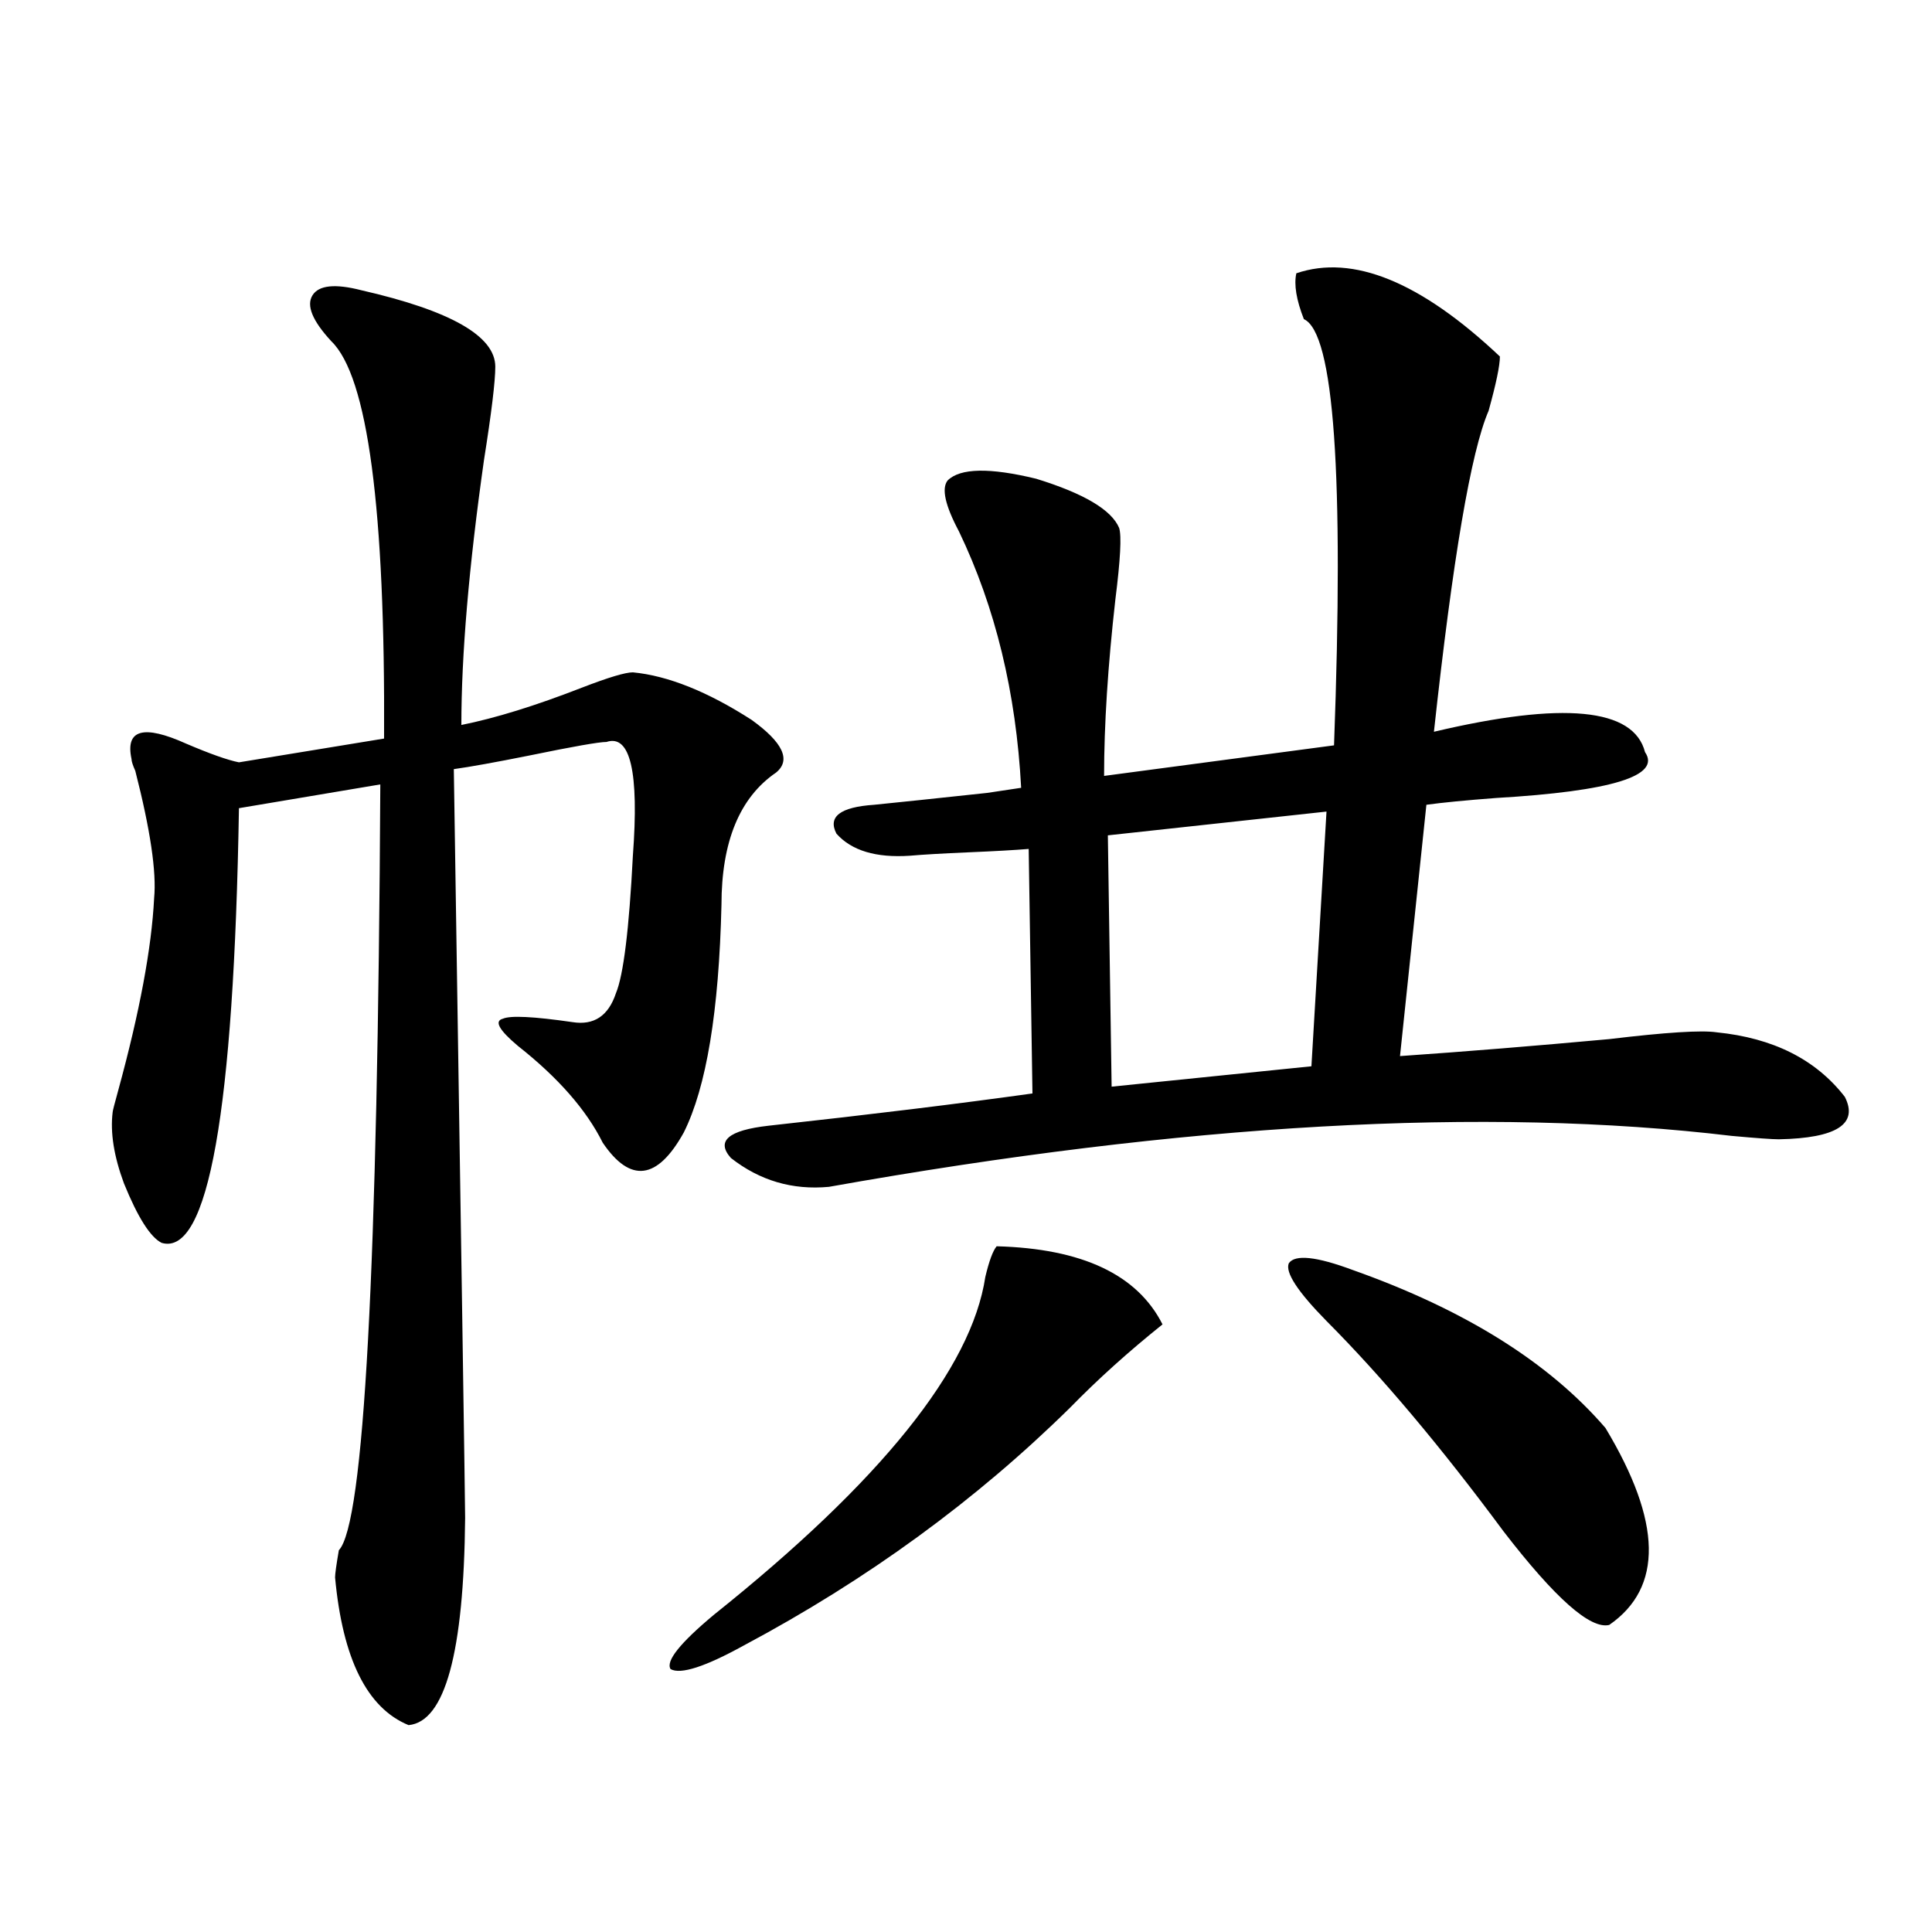
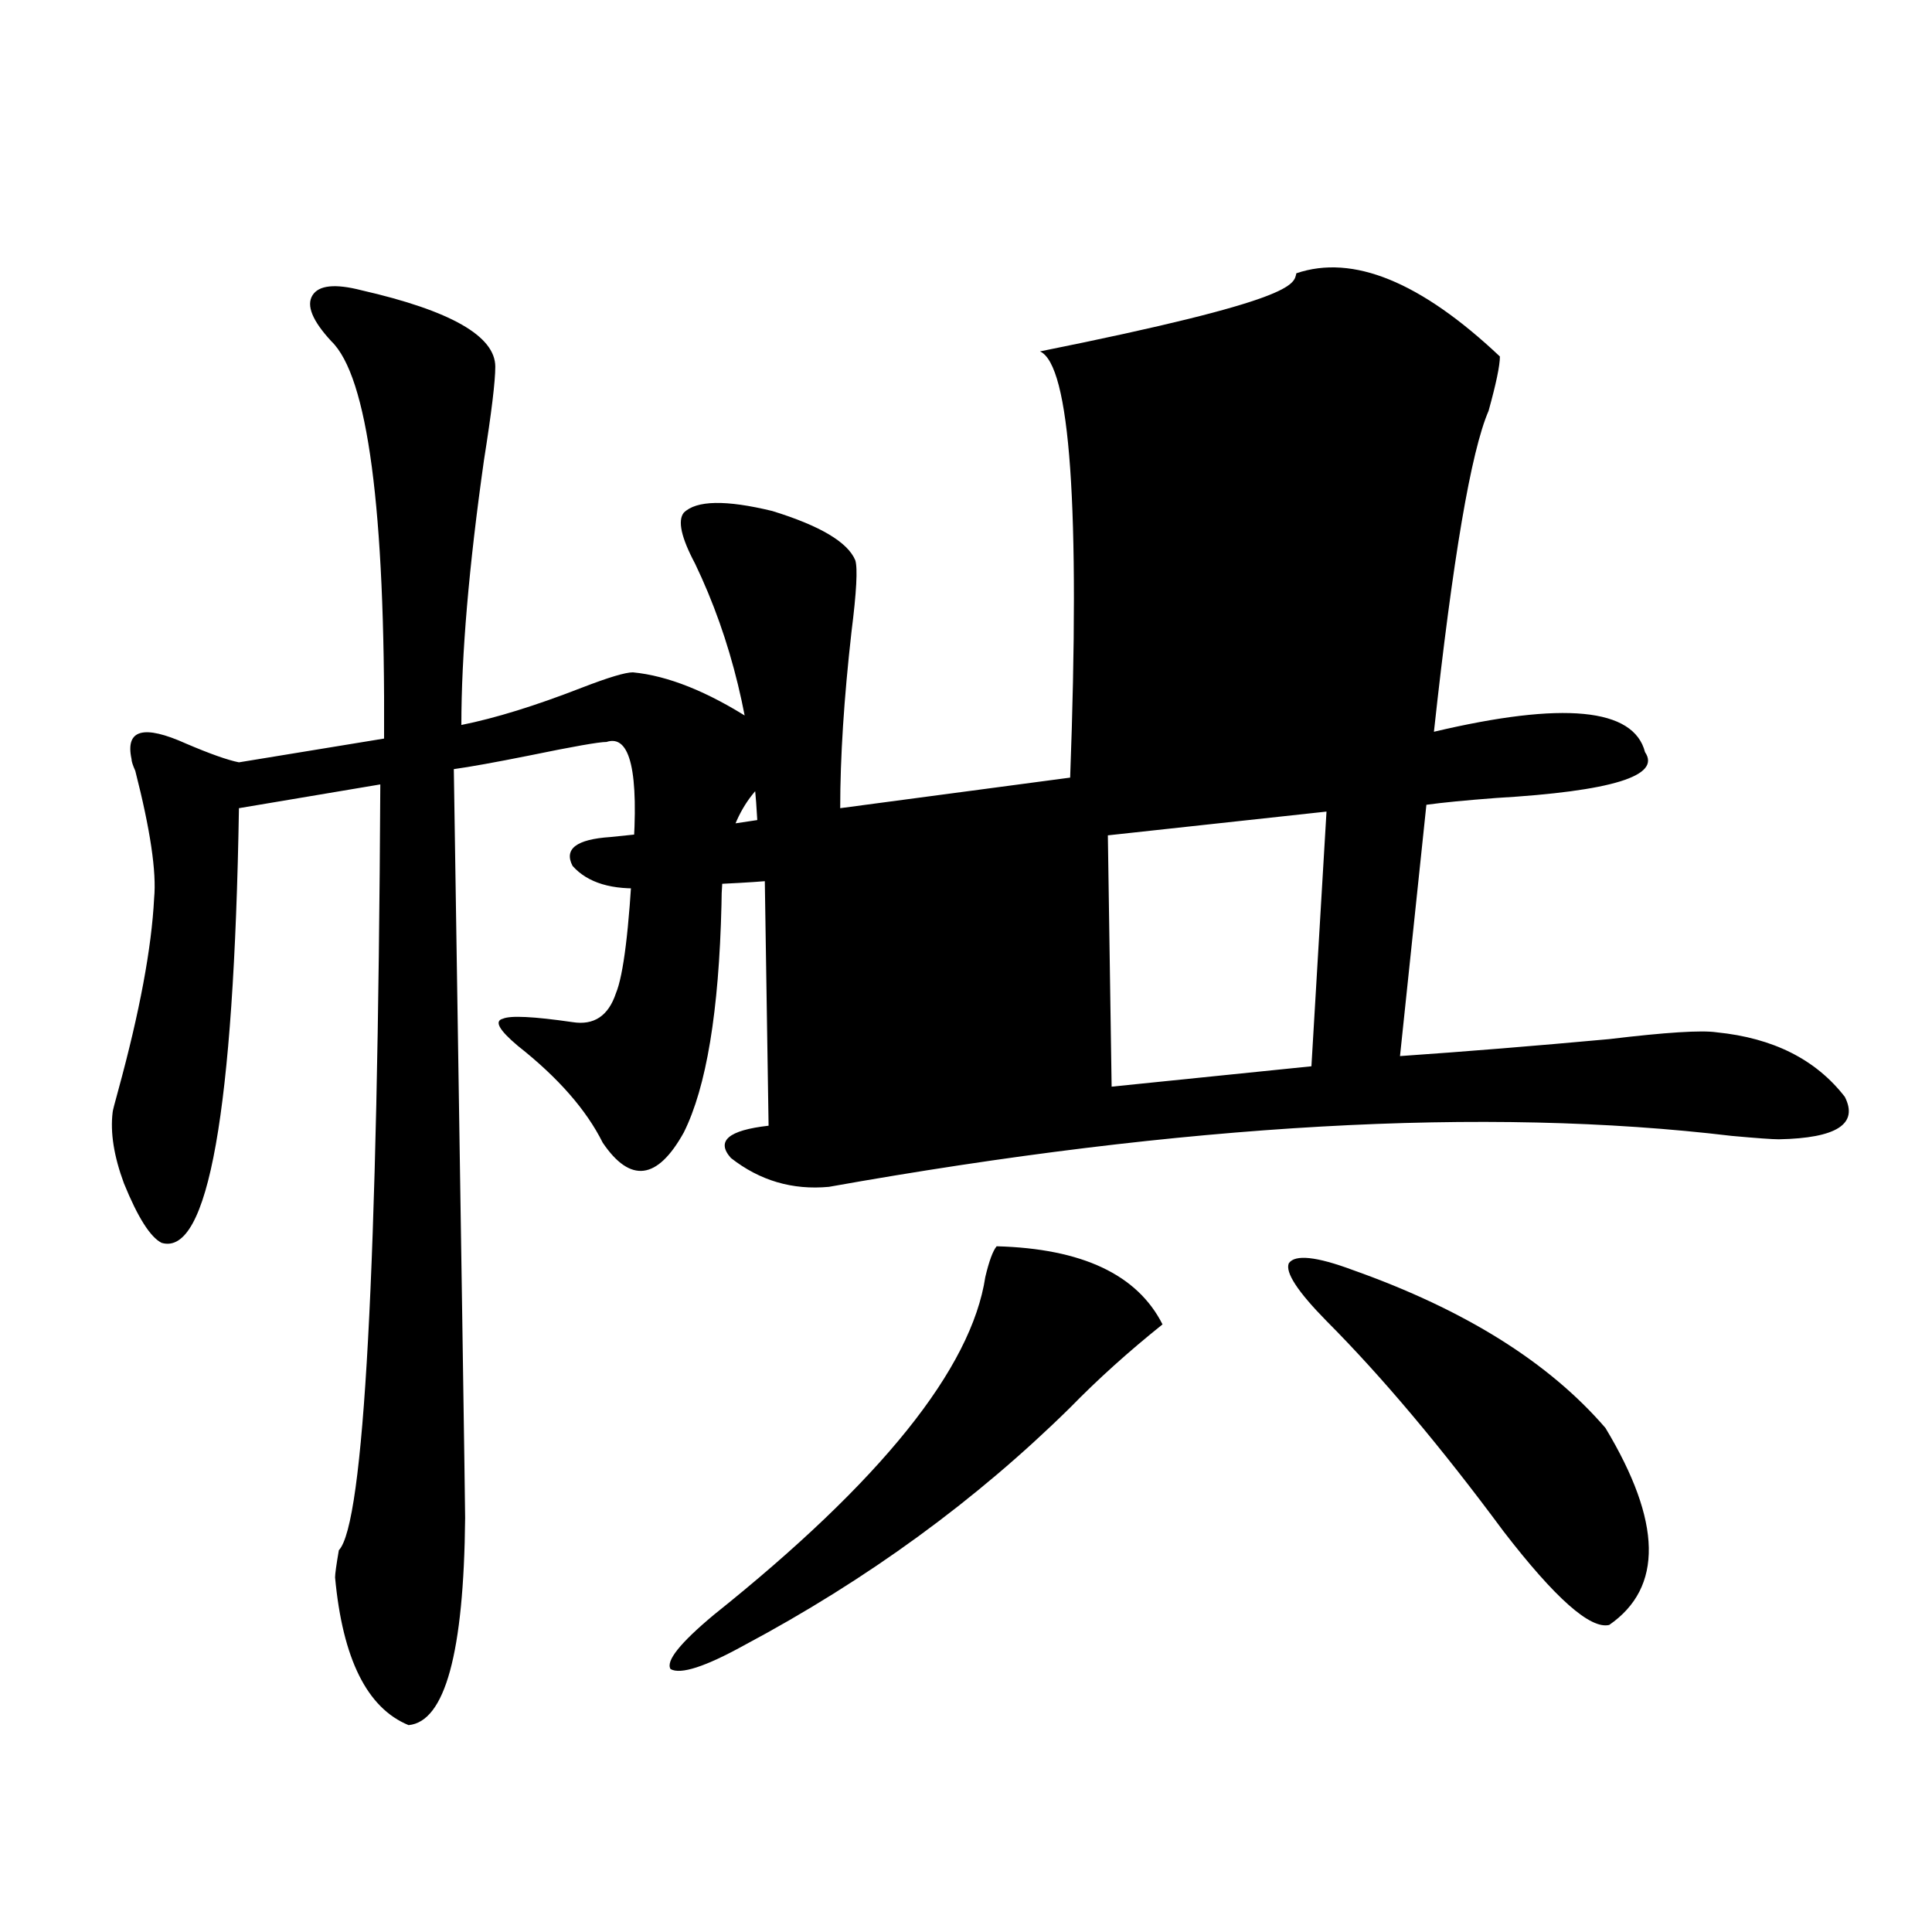
<svg xmlns="http://www.w3.org/2000/svg" version="1.1" id="图层_1" x="0px" y="0px" width="1000px" height="1000px" viewBox="0 0 1000 1000" enable-background="new 0 0 1000 1000" xml:space="preserve">
-   <path d="M187.093,150.246c46.173,10.547,69.267,23.73,69.267,39.551c0,7.622-1.951,23.73-5.854,48.34  c-7.805,55.083-11.707,100.786-11.707,137.109c17.561-3.516,38.368-9.956,62.438-19.336c13.658-5.273,22.438-7.91,26.341-7.91  c18.201,1.758,38.688,9.971,61.462,24.609c16.25,11.729,20.487,20.806,12.683,27.246c-18.871,12.896-28.292,35.747-28.292,68.555  c-1.311,55.083-7.805,94.346-19.512,117.773c-13.658,24.609-27.651,26.367-41.95,5.273c-8.46-16.987-23.094-33.687-43.901-50.098  c-9.756-8.198-12.362-12.881-7.805-14.063c3.902-1.758,15.93-1.167,36.097,1.758c11.052,1.758,18.536-3.213,22.438-14.941  c3.902-9.365,6.829-33.096,8.78-71.191c3.247-43.354-1.311-62.979-13.658-58.887c-3.902,0-17.24,2.349-39.999,7.031  c-17.561,3.516-30.578,5.864-39.023,7.031c3.902,251.367,5.854,380.566,5.854,387.598c-0.655,69.723-10.411,105.469-29.268,107.227  c-21.463-8.789-34.146-34.277-38.048-76.465c0-1.758,0.641-6.44,1.951-14.063c13.003-13.472,20.152-145.596,21.463-396.387  l-73.169,12.305c-2.606,157.036-15.944,232.031-39.999,225c-5.854-2.925-12.362-13.184-19.512-30.762  c-5.213-14.063-7.164-26.367-5.854-36.914c0-0.576,0.976-4.395,2.927-11.426c11.052-40.43,17.226-73.525,18.536-99.316  c1.296-13.472-1.951-35.444-9.756-65.918c-1.311-2.925-1.951-4.971-1.951-6.152c-3.262-15.229,6.174-17.866,28.292-7.91  c12.348,5.273,21.463,8.501,27.316,9.668l75.12-12.305c0.641-118.94-8.46-187.495-27.316-205.664  c-9.756-10.547-13.018-18.457-9.756-23.73C164.975,147.609,173.435,146.73,187.093,150.246z M515.865,645.07  c44.222,1.182,72.834,14.653,85.852,40.43c-17.561,14.063-33.505,28.428-47.804,43.066  c-48.779,48.052-105.043,89.072-168.776,123.047c-20.167,11.124-32.85,15.23-38.048,12.305c-2.606-4.105,4.878-13.485,22.438-28.125  c86.492-69.131,133.32-127.441,140.484-174.902C511.963,652.692,513.914,647.419,515.865,645.07z M670.983,141.457  c29.268-9.956,64.389,4.395,105.363,43.066c0,4.697-1.951,14.063-5.854,28.125c-9.115,21.094-18.536,76.465-28.292,166.113  c66.98-15.82,103.412-12.305,109.266,10.547c8.445,12.305-17.24,20.215-77.071,23.73c-15.609,1.182-27.651,2.349-36.097,3.516  l-13.658,130.078c33.811-2.334,69.907-5.273,108.29-8.789c29.268-3.516,47.804-4.683,55.608-3.516  c29.268,2.939,51.371,14.063,66.34,33.398c7.149,14.063-4.237,21.396-34.146,21.973c-3.262,0-11.387-0.576-24.39-1.758  c-127.481-15.229-283.255-6.44-467.306,26.367c-18.871,1.758-35.776-3.213-50.73-14.941c-7.805-8.789-1.311-14.351,19.512-16.699  c53.322-5.85,98.854-11.426,136.582-16.699l-1.951-126.563c-7.164,0.591-17.561,1.182-31.219,1.758  c-13.658,0.591-23.749,1.182-30.243,1.758c-17.561,1.182-30.243-2.637-38.048-11.426c-4.558-8.789,1.951-13.76,19.512-14.941  c11.707-1.167,31.219-3.213,58.535-6.152c7.805-1.167,13.658-2.046,17.561-2.637c-2.606-49.219-13.338-93.452-32.194-132.715  c-7.164-13.472-9.115-22.261-5.854-26.367c6.494-6.44,21.783-6.729,45.853-0.879c24.71,7.622,39.023,16.123,42.926,25.488  c1.296,4.106,0.641,16.411-1.951,36.914c-3.902,34.58-5.854,65.039-5.854,91.406l119.021-15.82  c5.198-140.034,0-213.574-15.609-220.605C670.983,155.231,669.673,147.321,670.983,141.457z M686.593,420.07l-113.168,12.305  l1.951,130.078l103.412-10.547L686.593,420.07z M700.251,657.375c57.88,20.518,101.461,47.764,130.729,81.738  c29.268,48.643,29.908,82.617,1.951,101.953c-9.756,2.335-27.972-13.773-54.633-48.34c-32.529-43.945-63.093-80.269-91.705-108.984  c-14.969-15.229-21.463-25.186-19.512-29.883C670.328,649.177,681.38,650.344,700.251,657.375z" />
+   <path d="M187.093,150.246c46.173,10.547,69.267,23.73,69.267,39.551c0,7.622-1.951,23.73-5.854,48.34  c-7.805,55.083-11.707,100.786-11.707,137.109c17.561-3.516,38.368-9.956,62.438-19.336c13.658-5.273,22.438-7.91,26.341-7.91  c18.201,1.758,38.688,9.971,61.462,24.609c16.25,11.729,20.487,20.806,12.683,27.246c-18.871,12.896-28.292,35.747-28.292,68.555  c-1.311,55.083-7.805,94.346-19.512,117.773c-13.658,24.609-27.651,26.367-41.95,5.273c-8.46-16.987-23.094-33.687-43.901-50.098  c-9.756-8.198-12.362-12.881-7.805-14.063c3.902-1.758,15.93-1.167,36.097,1.758c11.052,1.758,18.536-3.213,22.438-14.941  c3.902-9.365,6.829-33.096,8.78-71.191c3.247-43.354-1.311-62.979-13.658-58.887c-3.902,0-17.24,2.349-39.999,7.031  c-17.561,3.516-30.578,5.864-39.023,7.031c3.902,251.367,5.854,380.566,5.854,387.598c-0.655,69.723-10.411,105.469-29.268,107.227  c-21.463-8.789-34.146-34.277-38.048-76.465c0-1.758,0.641-6.44,1.951-14.063c13.003-13.472,20.152-145.596,21.463-396.387  l-73.169,12.305c-2.606,157.036-15.944,232.031-39.999,225c-5.854-2.925-12.362-13.184-19.512-30.762  c-5.213-14.063-7.164-26.367-5.854-36.914c0-0.576,0.976-4.395,2.927-11.426c11.052-40.43,17.226-73.525,18.536-99.316  c1.296-13.472-1.951-35.444-9.756-65.918c-1.311-2.925-1.951-4.971-1.951-6.152c-3.262-15.229,6.174-17.866,28.292-7.91  c12.348,5.273,21.463,8.501,27.316,9.668l75.12-12.305c0.641-118.94-8.46-187.495-27.316-205.664  c-9.756-10.547-13.018-18.457-9.756-23.73C164.975,147.609,173.435,146.73,187.093,150.246z M515.865,645.07  c44.222,1.182,72.834,14.653,85.852,40.43c-17.561,14.063-33.505,28.428-47.804,43.066  c-48.779,48.052-105.043,89.072-168.776,123.047c-20.167,11.124-32.85,15.23-38.048,12.305c-2.606-4.105,4.878-13.485,22.438-28.125  c86.492-69.131,133.32-127.441,140.484-174.902C511.963,652.692,513.914,647.419,515.865,645.07z M670.983,141.457  c29.268-9.956,64.389,4.395,105.363,43.066c0,4.697-1.951,14.063-5.854,28.125c-9.115,21.094-18.536,76.465-28.292,166.113  c66.98-15.82,103.412-12.305,109.266,10.547c8.445,12.305-17.24,20.215-77.071,23.73c-15.609,1.182-27.651,2.349-36.097,3.516  l-13.658,130.078c33.811-2.334,69.907-5.273,108.29-8.789c29.268-3.516,47.804-4.683,55.608-3.516  c29.268,2.939,51.371,14.063,66.34,33.398c7.149,14.063-4.237,21.396-34.146,21.973c-3.262,0-11.387-0.576-24.39-1.758  c-127.481-15.229-283.255-6.44-467.306,26.367c-18.871,1.758-35.776-3.213-50.73-14.941c-7.805-8.789-1.311-14.351,19.512-16.699  l-1.951-126.563c-7.164,0.591-17.561,1.182-31.219,1.758  c-13.658,0.591-23.749,1.182-30.243,1.758c-17.561,1.182-30.243-2.637-38.048-11.426c-4.558-8.789,1.951-13.76,19.512-14.941  c11.707-1.167,31.219-3.213,58.535-6.152c7.805-1.167,13.658-2.046,17.561-2.637c-2.606-49.219-13.338-93.452-32.194-132.715  c-7.164-13.472-9.115-22.261-5.854-26.367c6.494-6.44,21.783-6.729,45.853-0.879c24.71,7.622,39.023,16.123,42.926,25.488  c1.296,4.106,0.641,16.411-1.951,36.914c-3.902,34.58-5.854,65.039-5.854,91.406l119.021-15.82  c5.198-140.034,0-213.574-15.609-220.605C670.983,155.231,669.673,147.321,670.983,141.457z M686.593,420.07l-113.168,12.305  l1.951,130.078l103.412-10.547L686.593,420.07z M700.251,657.375c57.88,20.518,101.461,47.764,130.729,81.738  c29.268,48.643,29.908,82.617,1.951,101.953c-9.756,2.335-27.972-13.773-54.633-48.34c-32.529-43.945-63.093-80.269-91.705-108.984  c-14.969-15.229-21.463-25.186-19.512-29.883C670.328,649.177,681.38,650.344,700.251,657.375z" />
</svg>